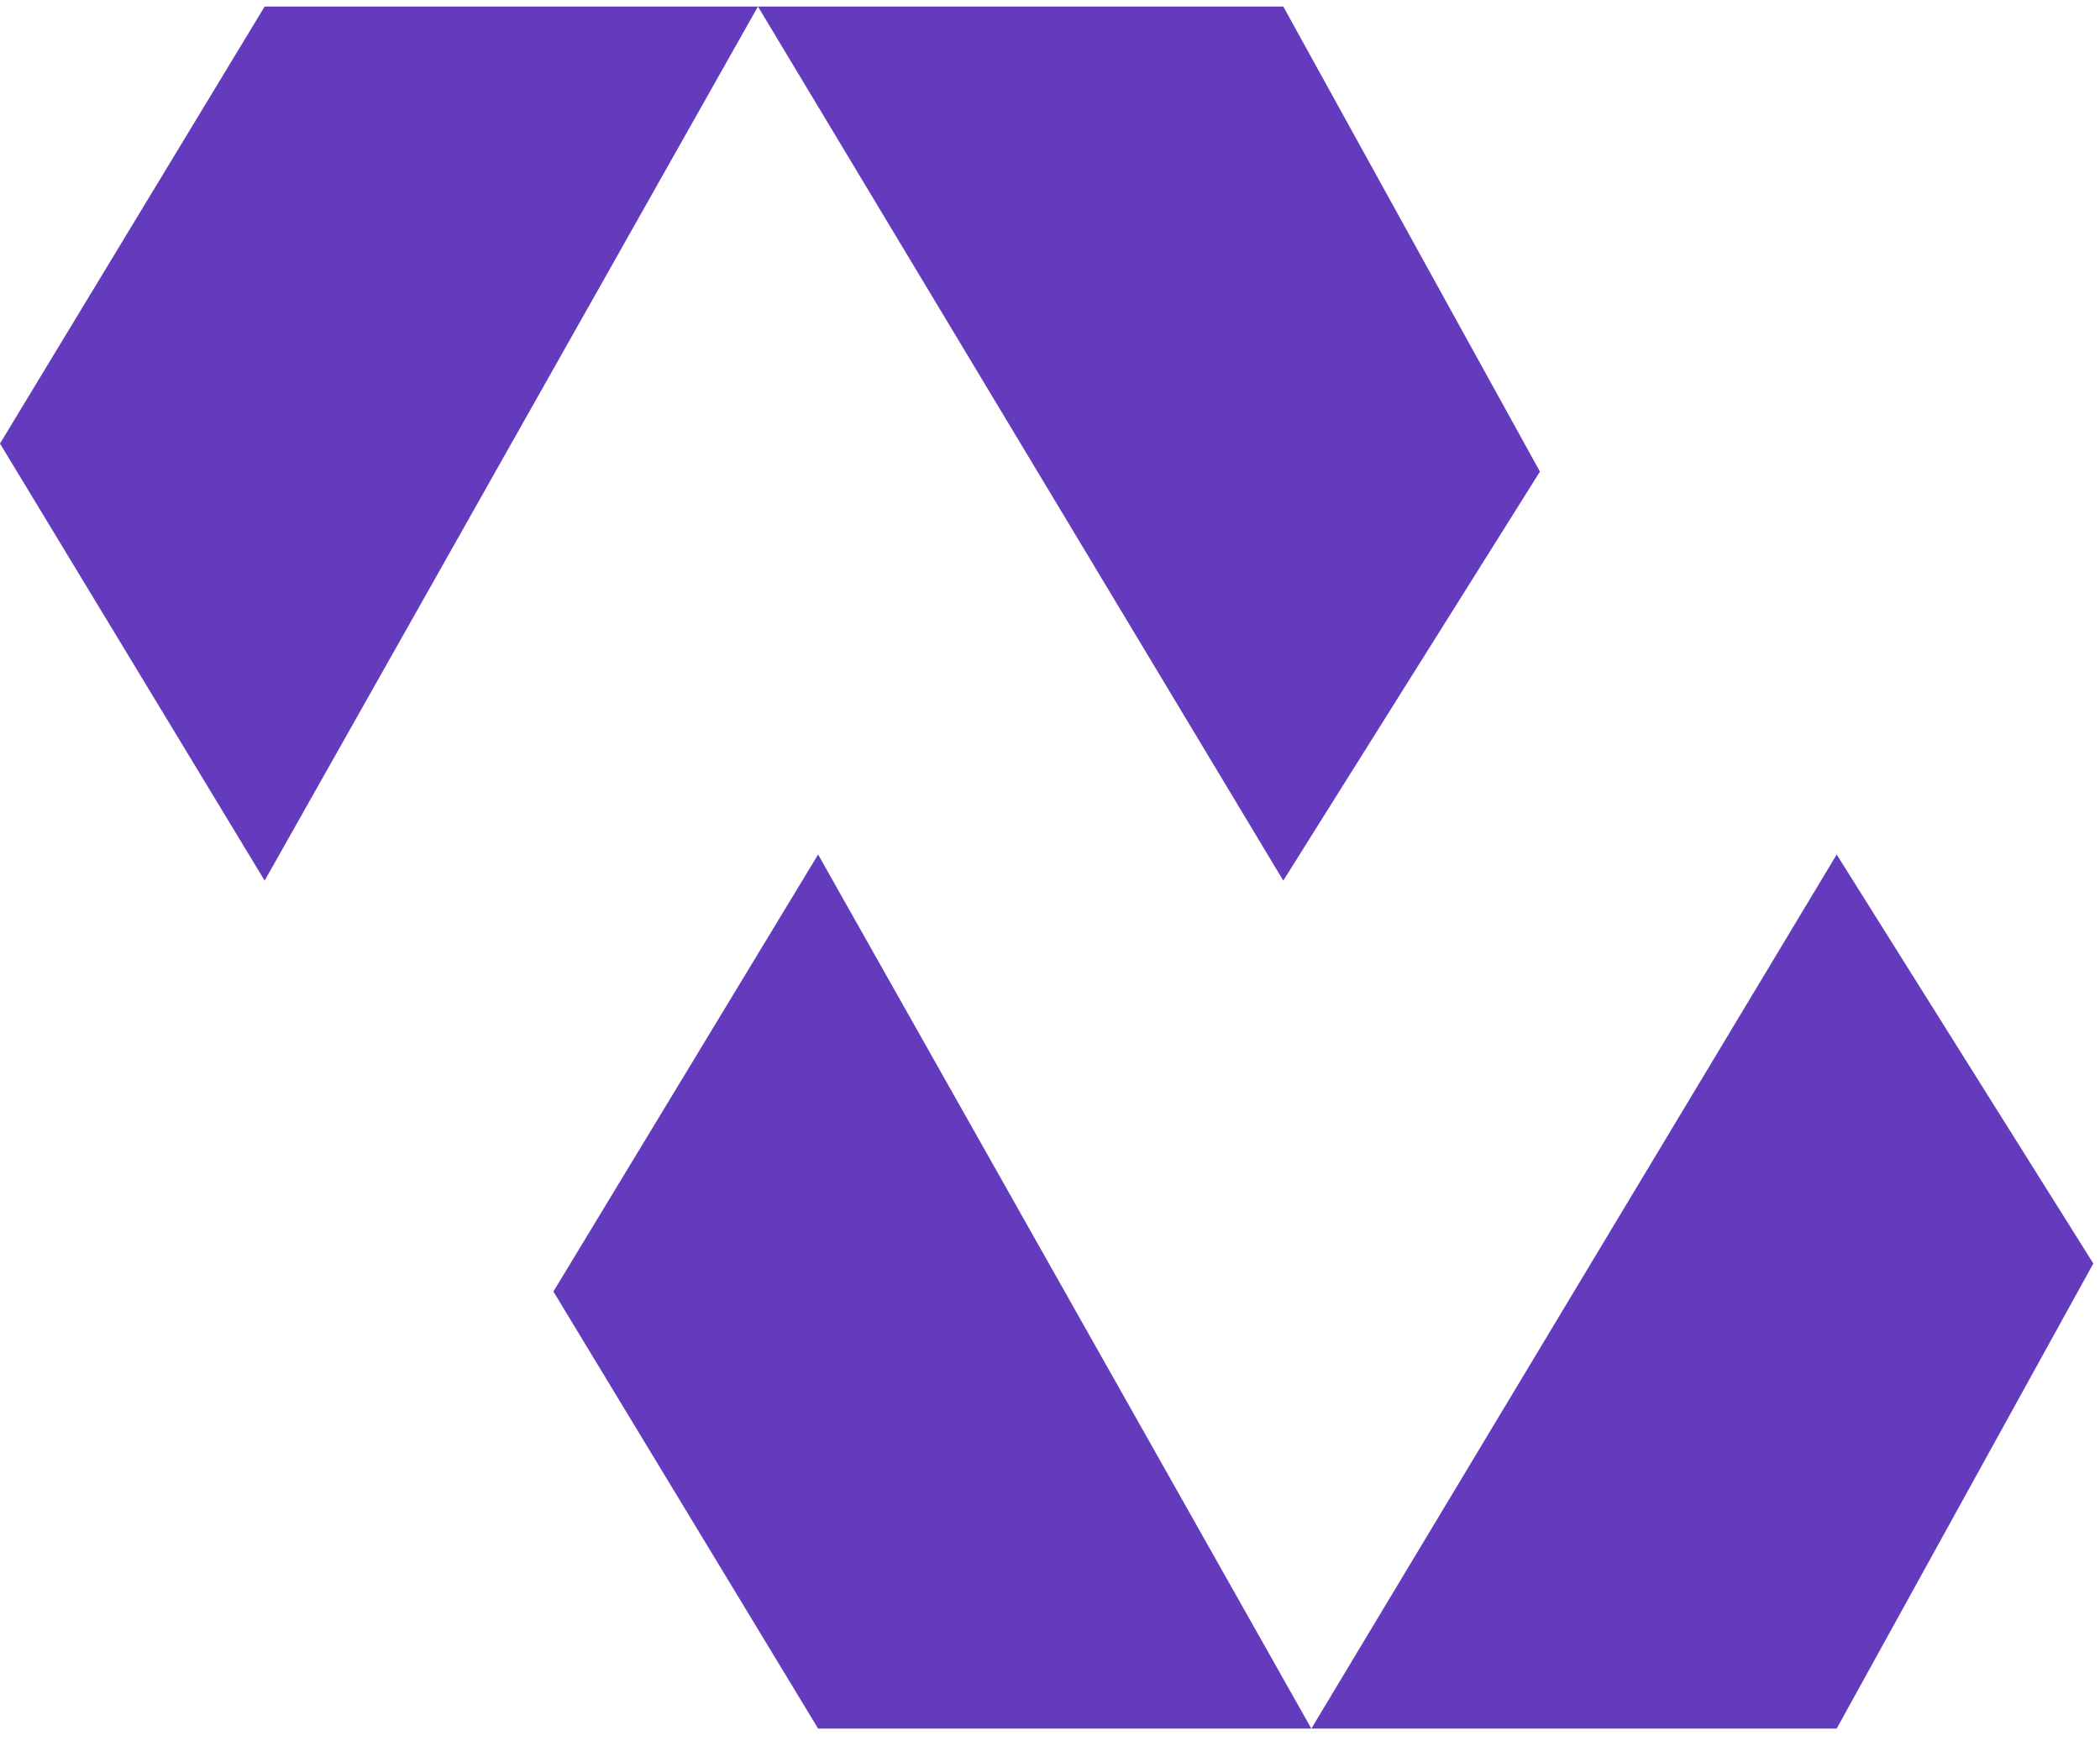
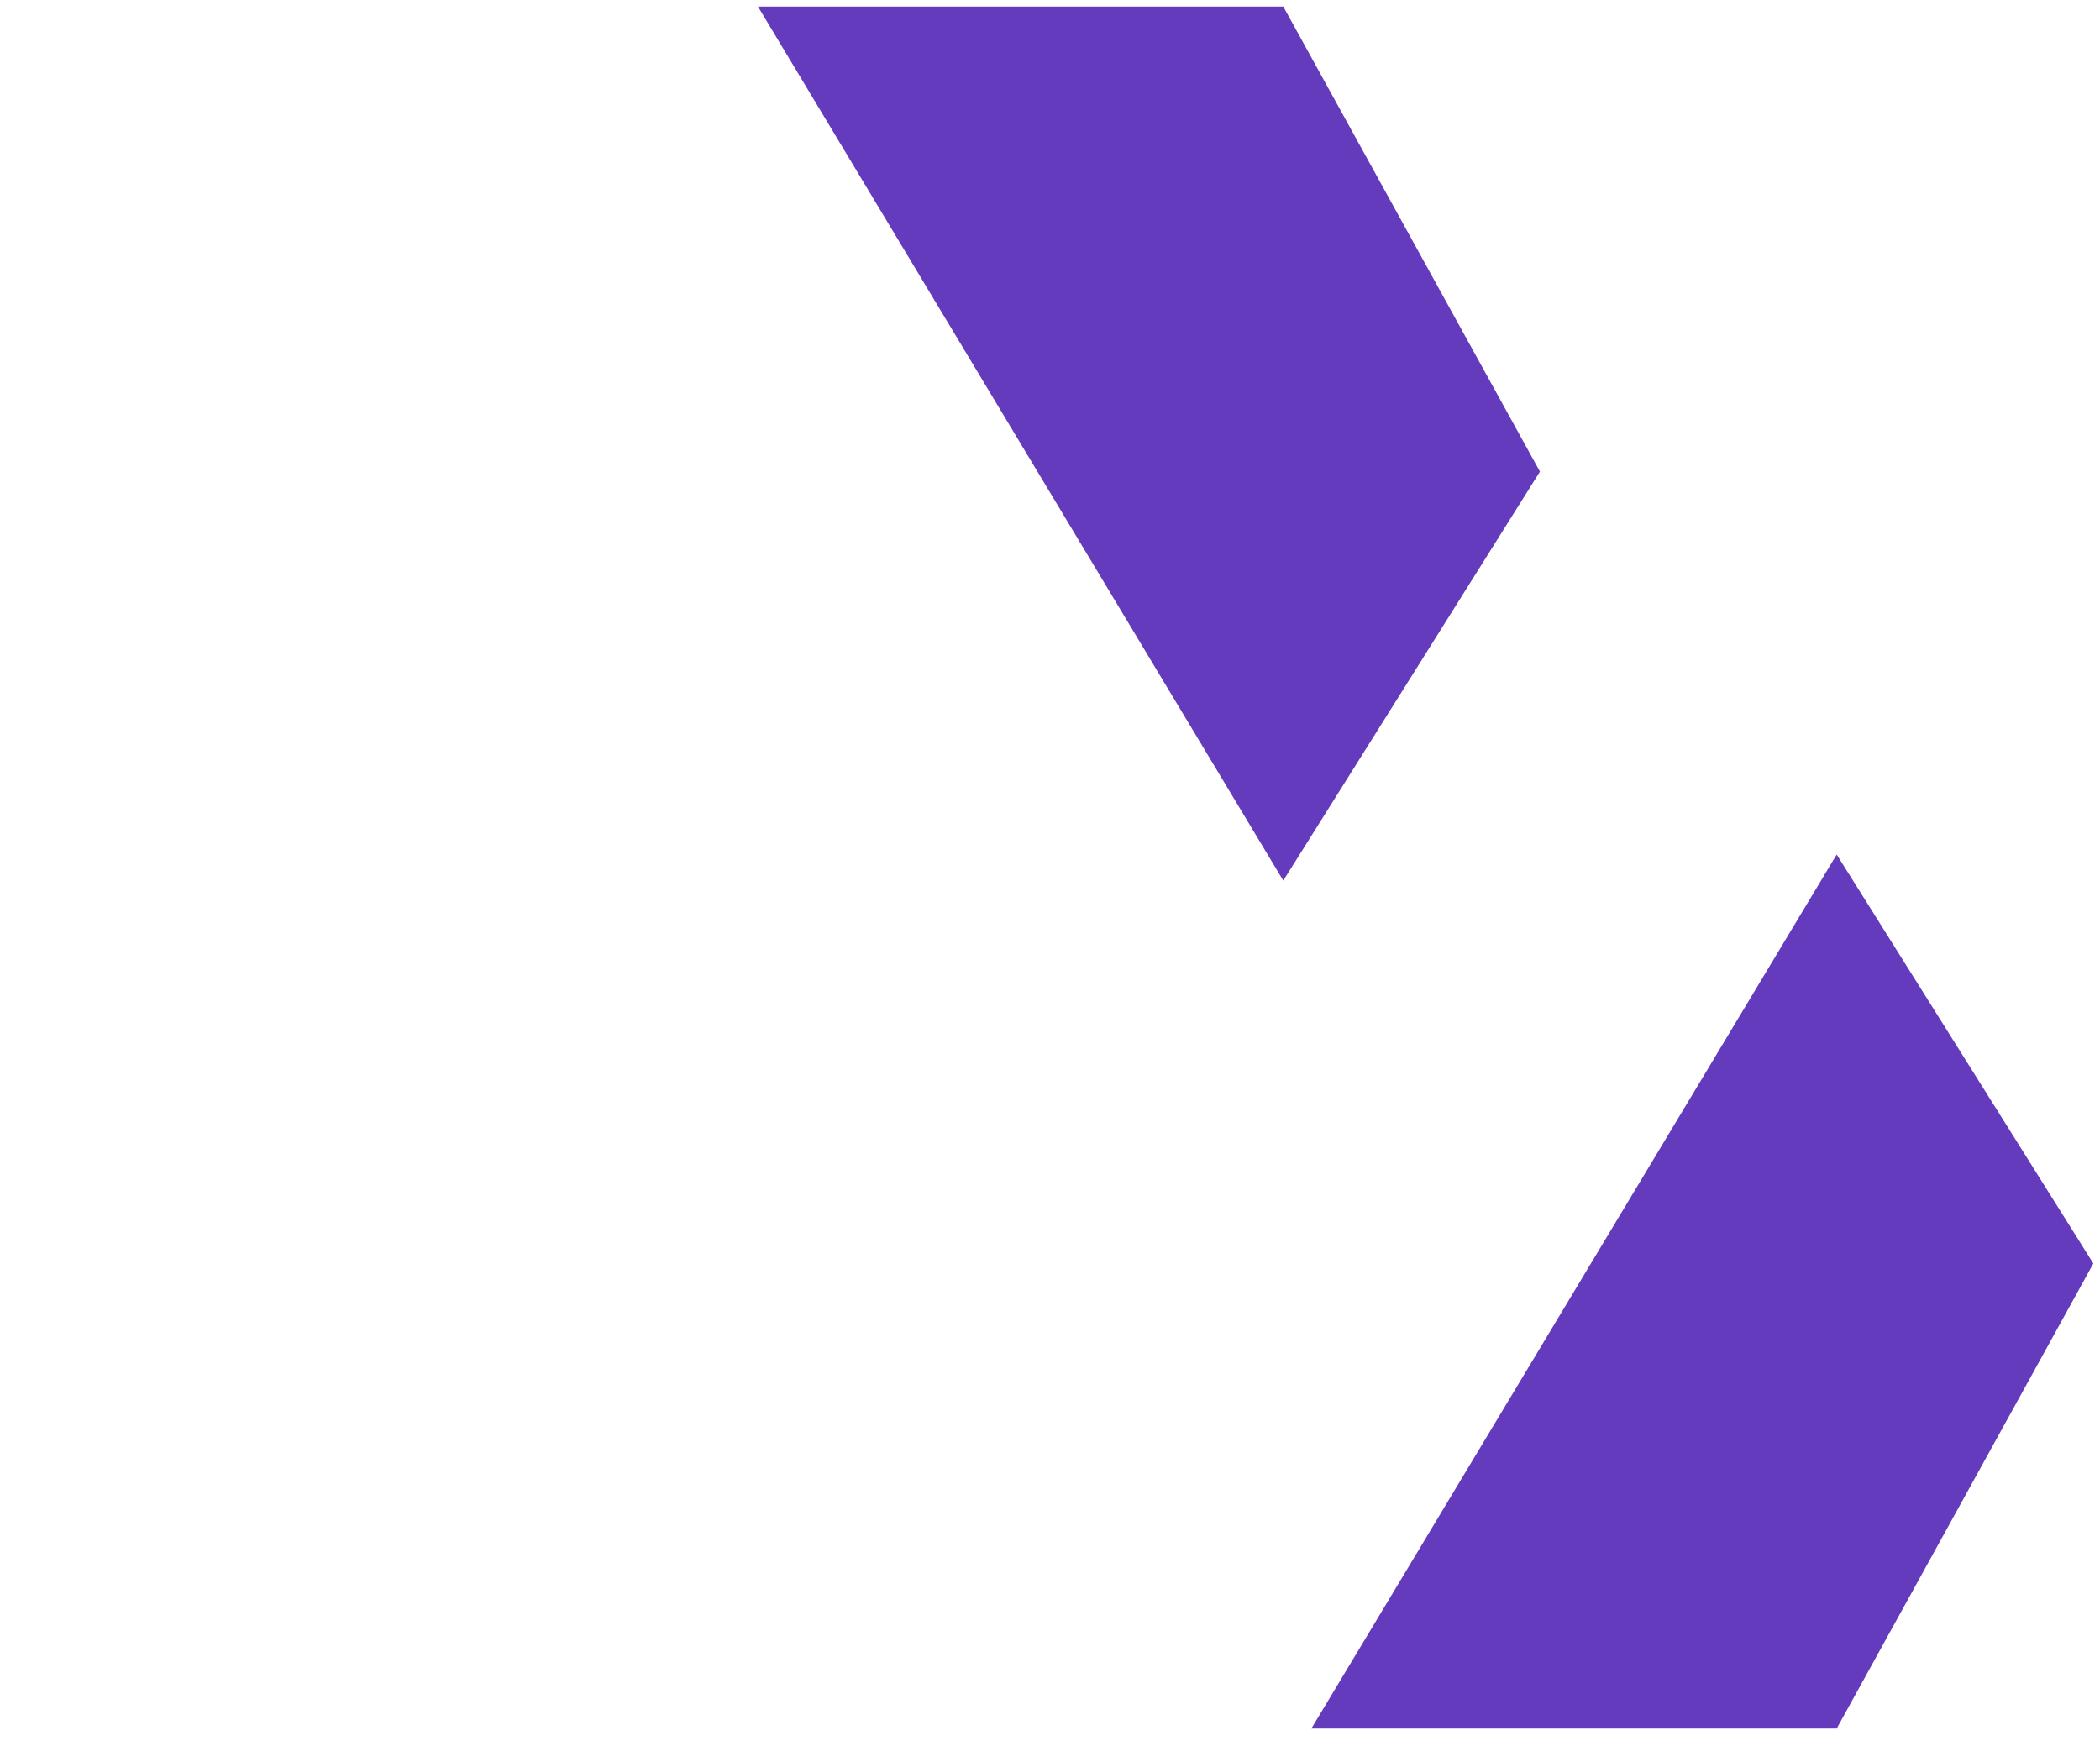
<svg xmlns="http://www.w3.org/2000/svg" data-bbox="0 0.51 163.479 134.509" viewBox="0 0 164 136" height="136" width="164" data-type="color">
  <g>
-     <path fill="#633BBC" d="M20.668.51 0 34.646l20.668 34.137L59.192.51H20.668Z" data-color="1" />
    <path fill="#633BBC" d="M100.218 68.783 59.192.51h41.026l20.044 36.328-20.044 31.945Z" data-color="1" />
-     <path fill="#633BBC" d="m63.89 135.019-20.672-34.137L63.89 66.746l38.52 68.273H63.89Z" data-color="1" />
    <path fill="#633BBC" d="m143.436 66.746-41.026 68.273h41.026l20.043-36.328-20.043-31.945Z" data-color="1" />
  </g>
</svg>